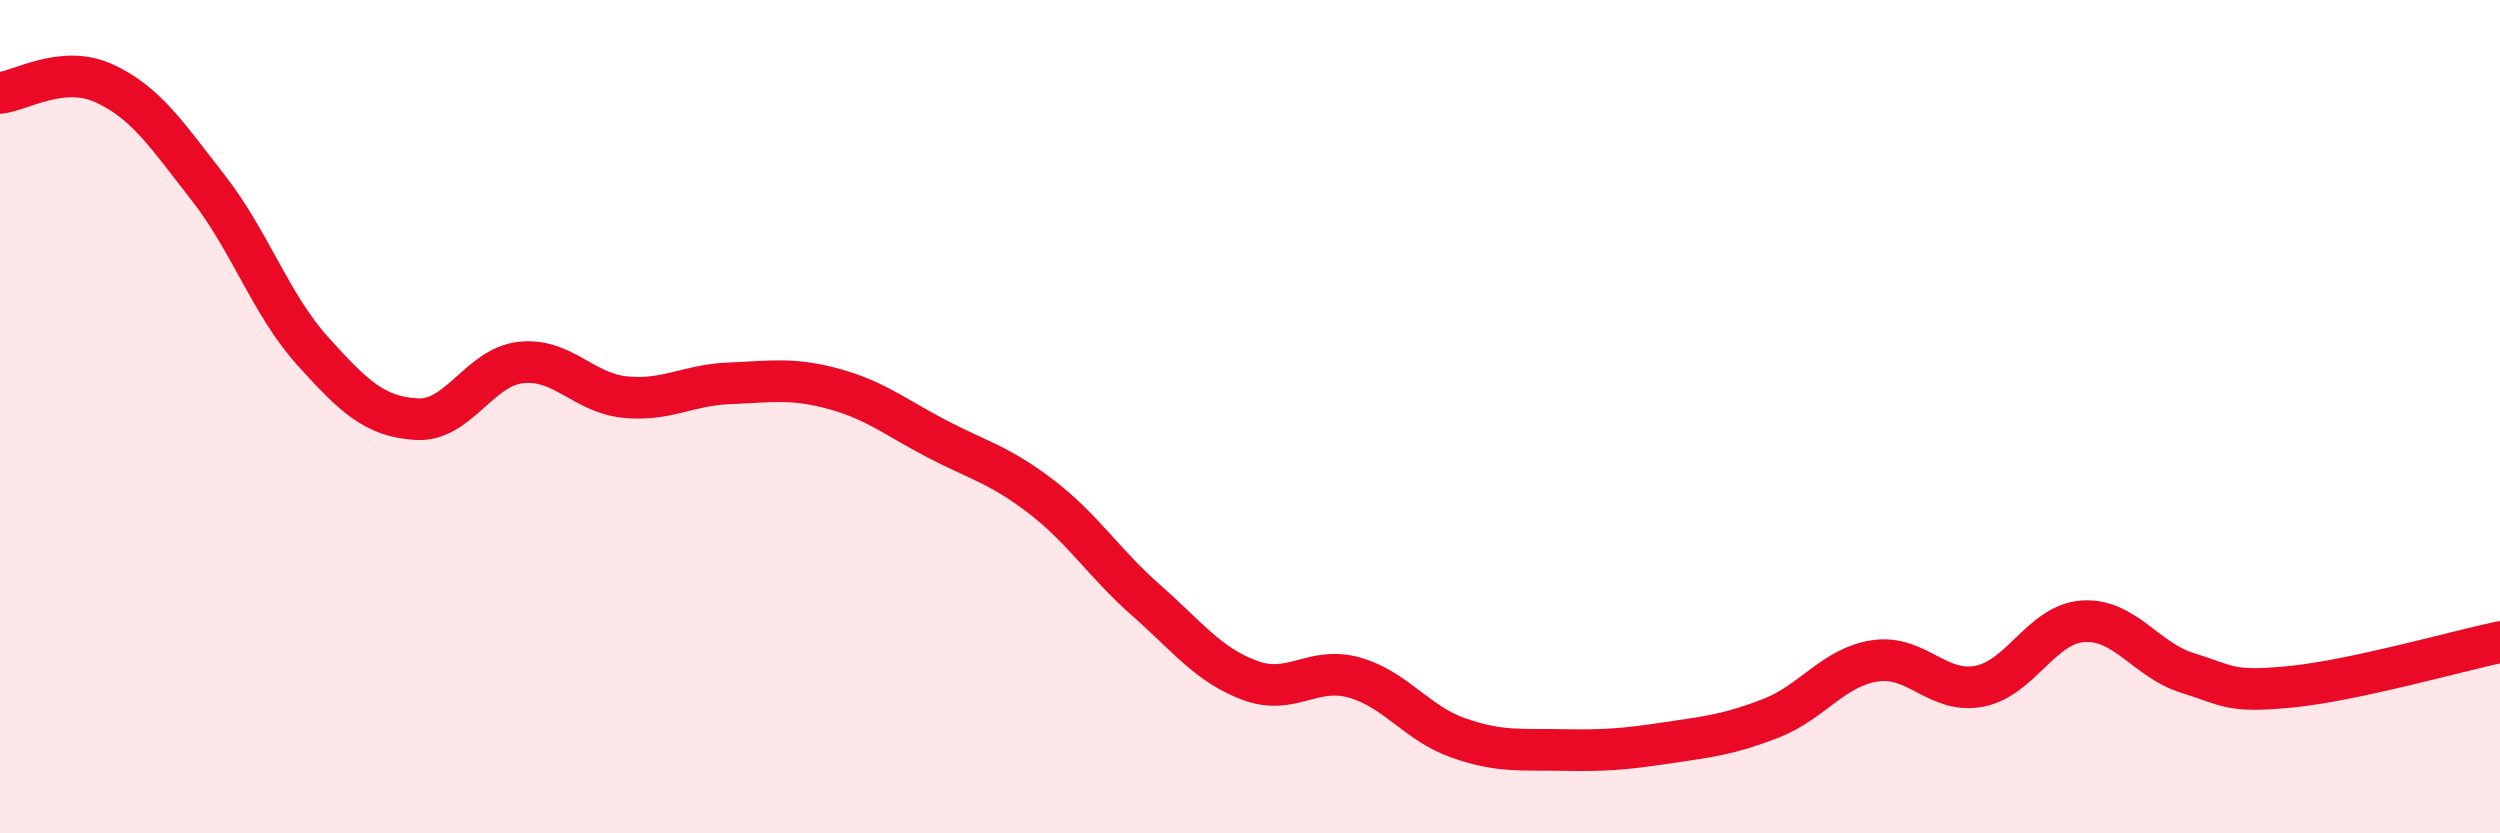
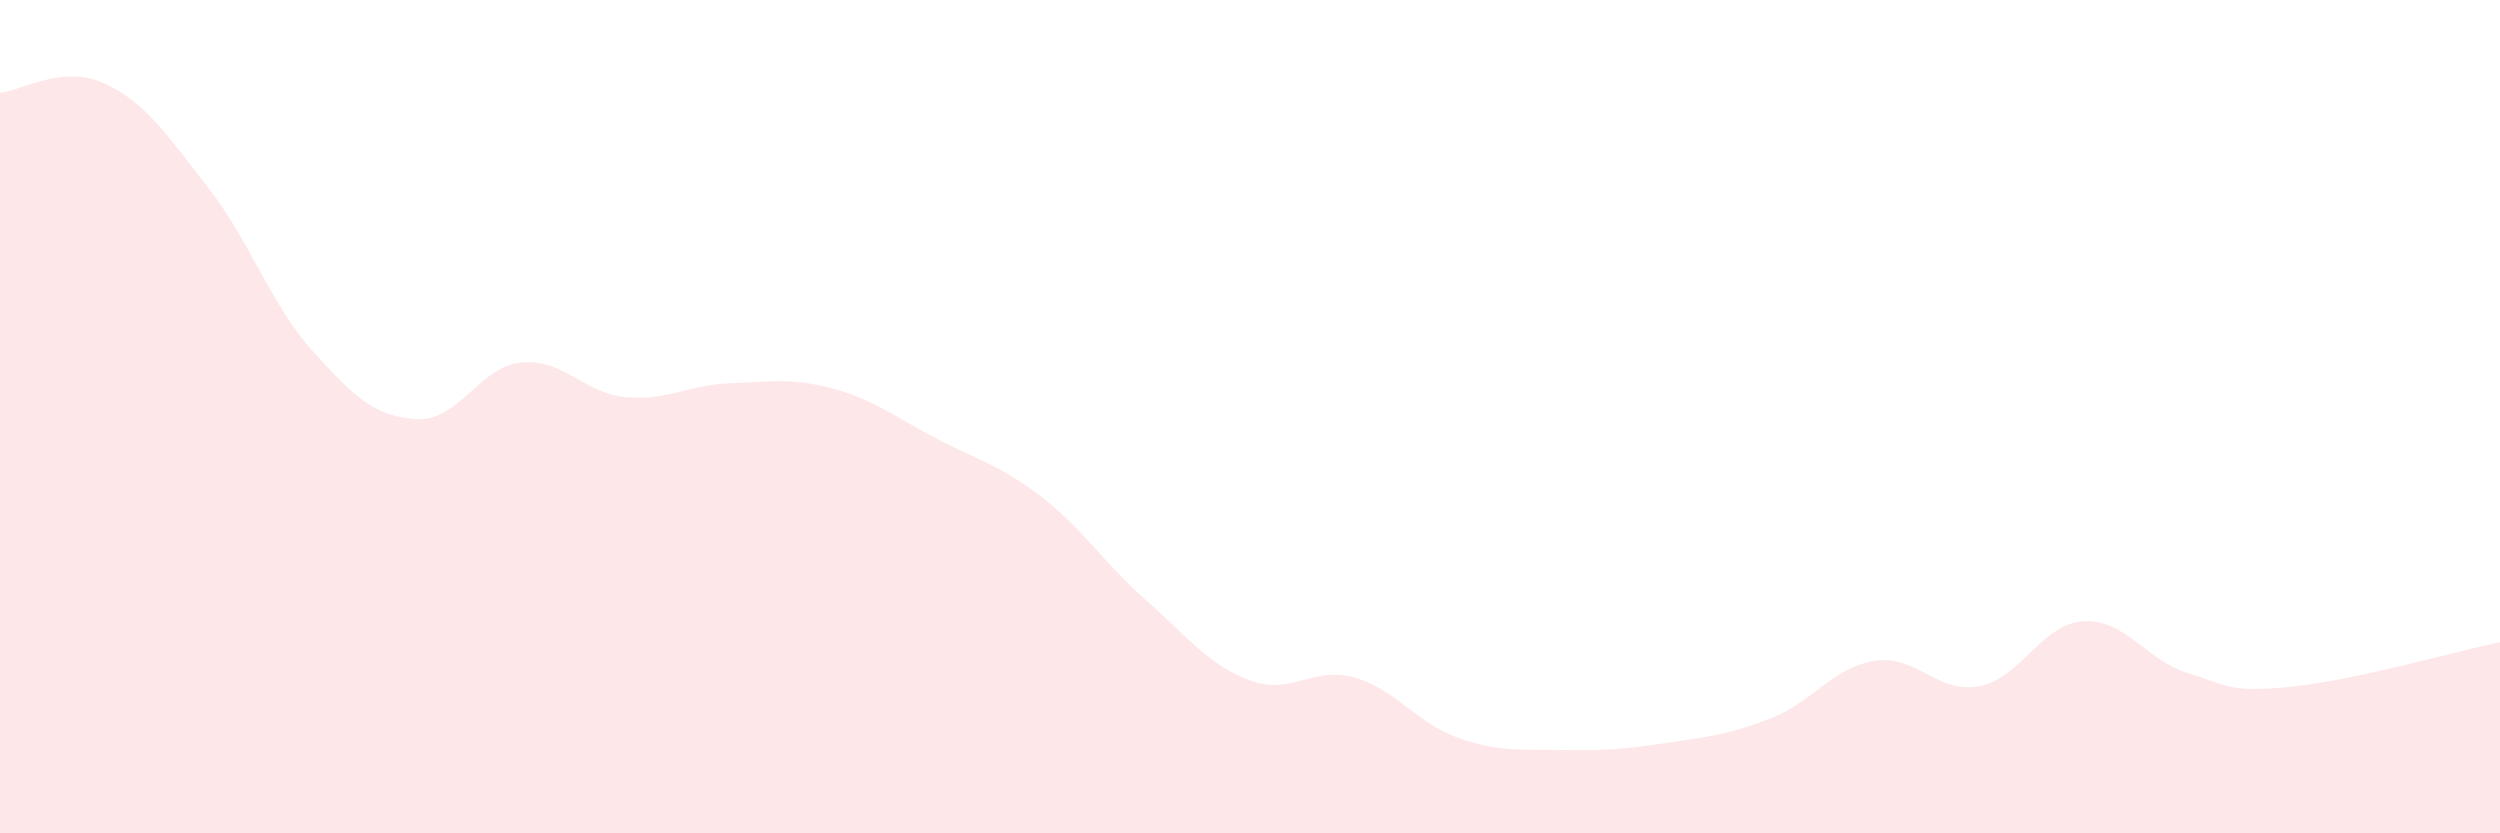
<svg xmlns="http://www.w3.org/2000/svg" width="60" height="20" viewBox="0 0 60 20">
  <path d="M 0,2.23 C 0.5,2.18 1.5,1.54 2.5,2 C 3.5,2.46 4,3.23 5,4.51 C 6,5.79 6.5,7.31 7.5,8.42 C 8.5,9.53 9,10 10,10.06 C 11,10.12 11.5,8.81 12.5,8.7 C 13.5,8.59 14,9.43 15,9.53 C 16,9.63 16.5,9.24 17.5,9.2 C 18.5,9.16 19,9.06 20,9.33 C 21,9.6 21.5,10.02 22.5,10.54 C 23.5,11.06 24,11.16 25,11.93 C 26,12.7 26.5,13.52 27.5,14.4 C 28.5,15.28 29,15.96 30,16.33 C 31,16.7 31.5,15.98 32.5,16.26 C 33.5,16.54 34,17.36 35,17.71 C 36,18.06 36.5,17.98 37.5,18 C 38.5,18.02 39,17.98 40,17.83 C 41,17.68 41.5,17.63 42.5,17.24 C 43.5,16.85 44,16.01 45,15.86 C 46,15.71 46.5,16.66 47.5,16.47 C 48.5,16.28 49,14.97 50,14.91 C 51,14.85 51.5,15.84 52.5,16.15 C 53.5,16.46 53.5,16.63 55,16.48 C 56.5,16.33 59,15.62 60,15.41L60 20L0 20Z" fill="#EB0A25" opacity="0.1" stroke-linecap="round" stroke-linejoin="round" />
-   <path d="M 0,2.23 C 0.5,2.18 1.5,1.54 2.5,2 C 3.5,2.46 4,3.23 5,4.51 C 6,5.79 6.5,7.31 7.5,8.42 C 8.5,9.53 9,10 10,10.06 C 11,10.12 11.5,8.81 12.5,8.7 C 13.5,8.59 14,9.43 15,9.53 C 16,9.63 16.5,9.24 17.5,9.2 C 18.5,9.16 19,9.06 20,9.33 C 21,9.6 21.5,10.02 22.5,10.54 C 23.5,11.06 24,11.16 25,11.93 C 26,12.7 26.5,13.52 27.5,14.4 C 28.5,15.28 29,15.96 30,16.33 C 31,16.7 31.5,15.98 32.5,16.26 C 33.5,16.54 34,17.36 35,17.71 C 36,18.06 36.5,17.98 37.5,18 C 38.5,18.02 39,17.98 40,17.83 C 41,17.68 41.5,17.63 42.5,17.24 C 43.5,16.85 44,16.01 45,15.86 C 46,15.71 46.5,16.66 47.5,16.47 C 48.5,16.28 49,14.97 50,14.91 C 51,14.85 51.5,15.84 52.5,16.15 C 53.5,16.46 53.5,16.63 55,16.48 C 56.5,16.33 59,15.62 60,15.41" stroke="#EB0A25" stroke-width="1" fill="none" stroke-linecap="round" stroke-linejoin="round" />
</svg>